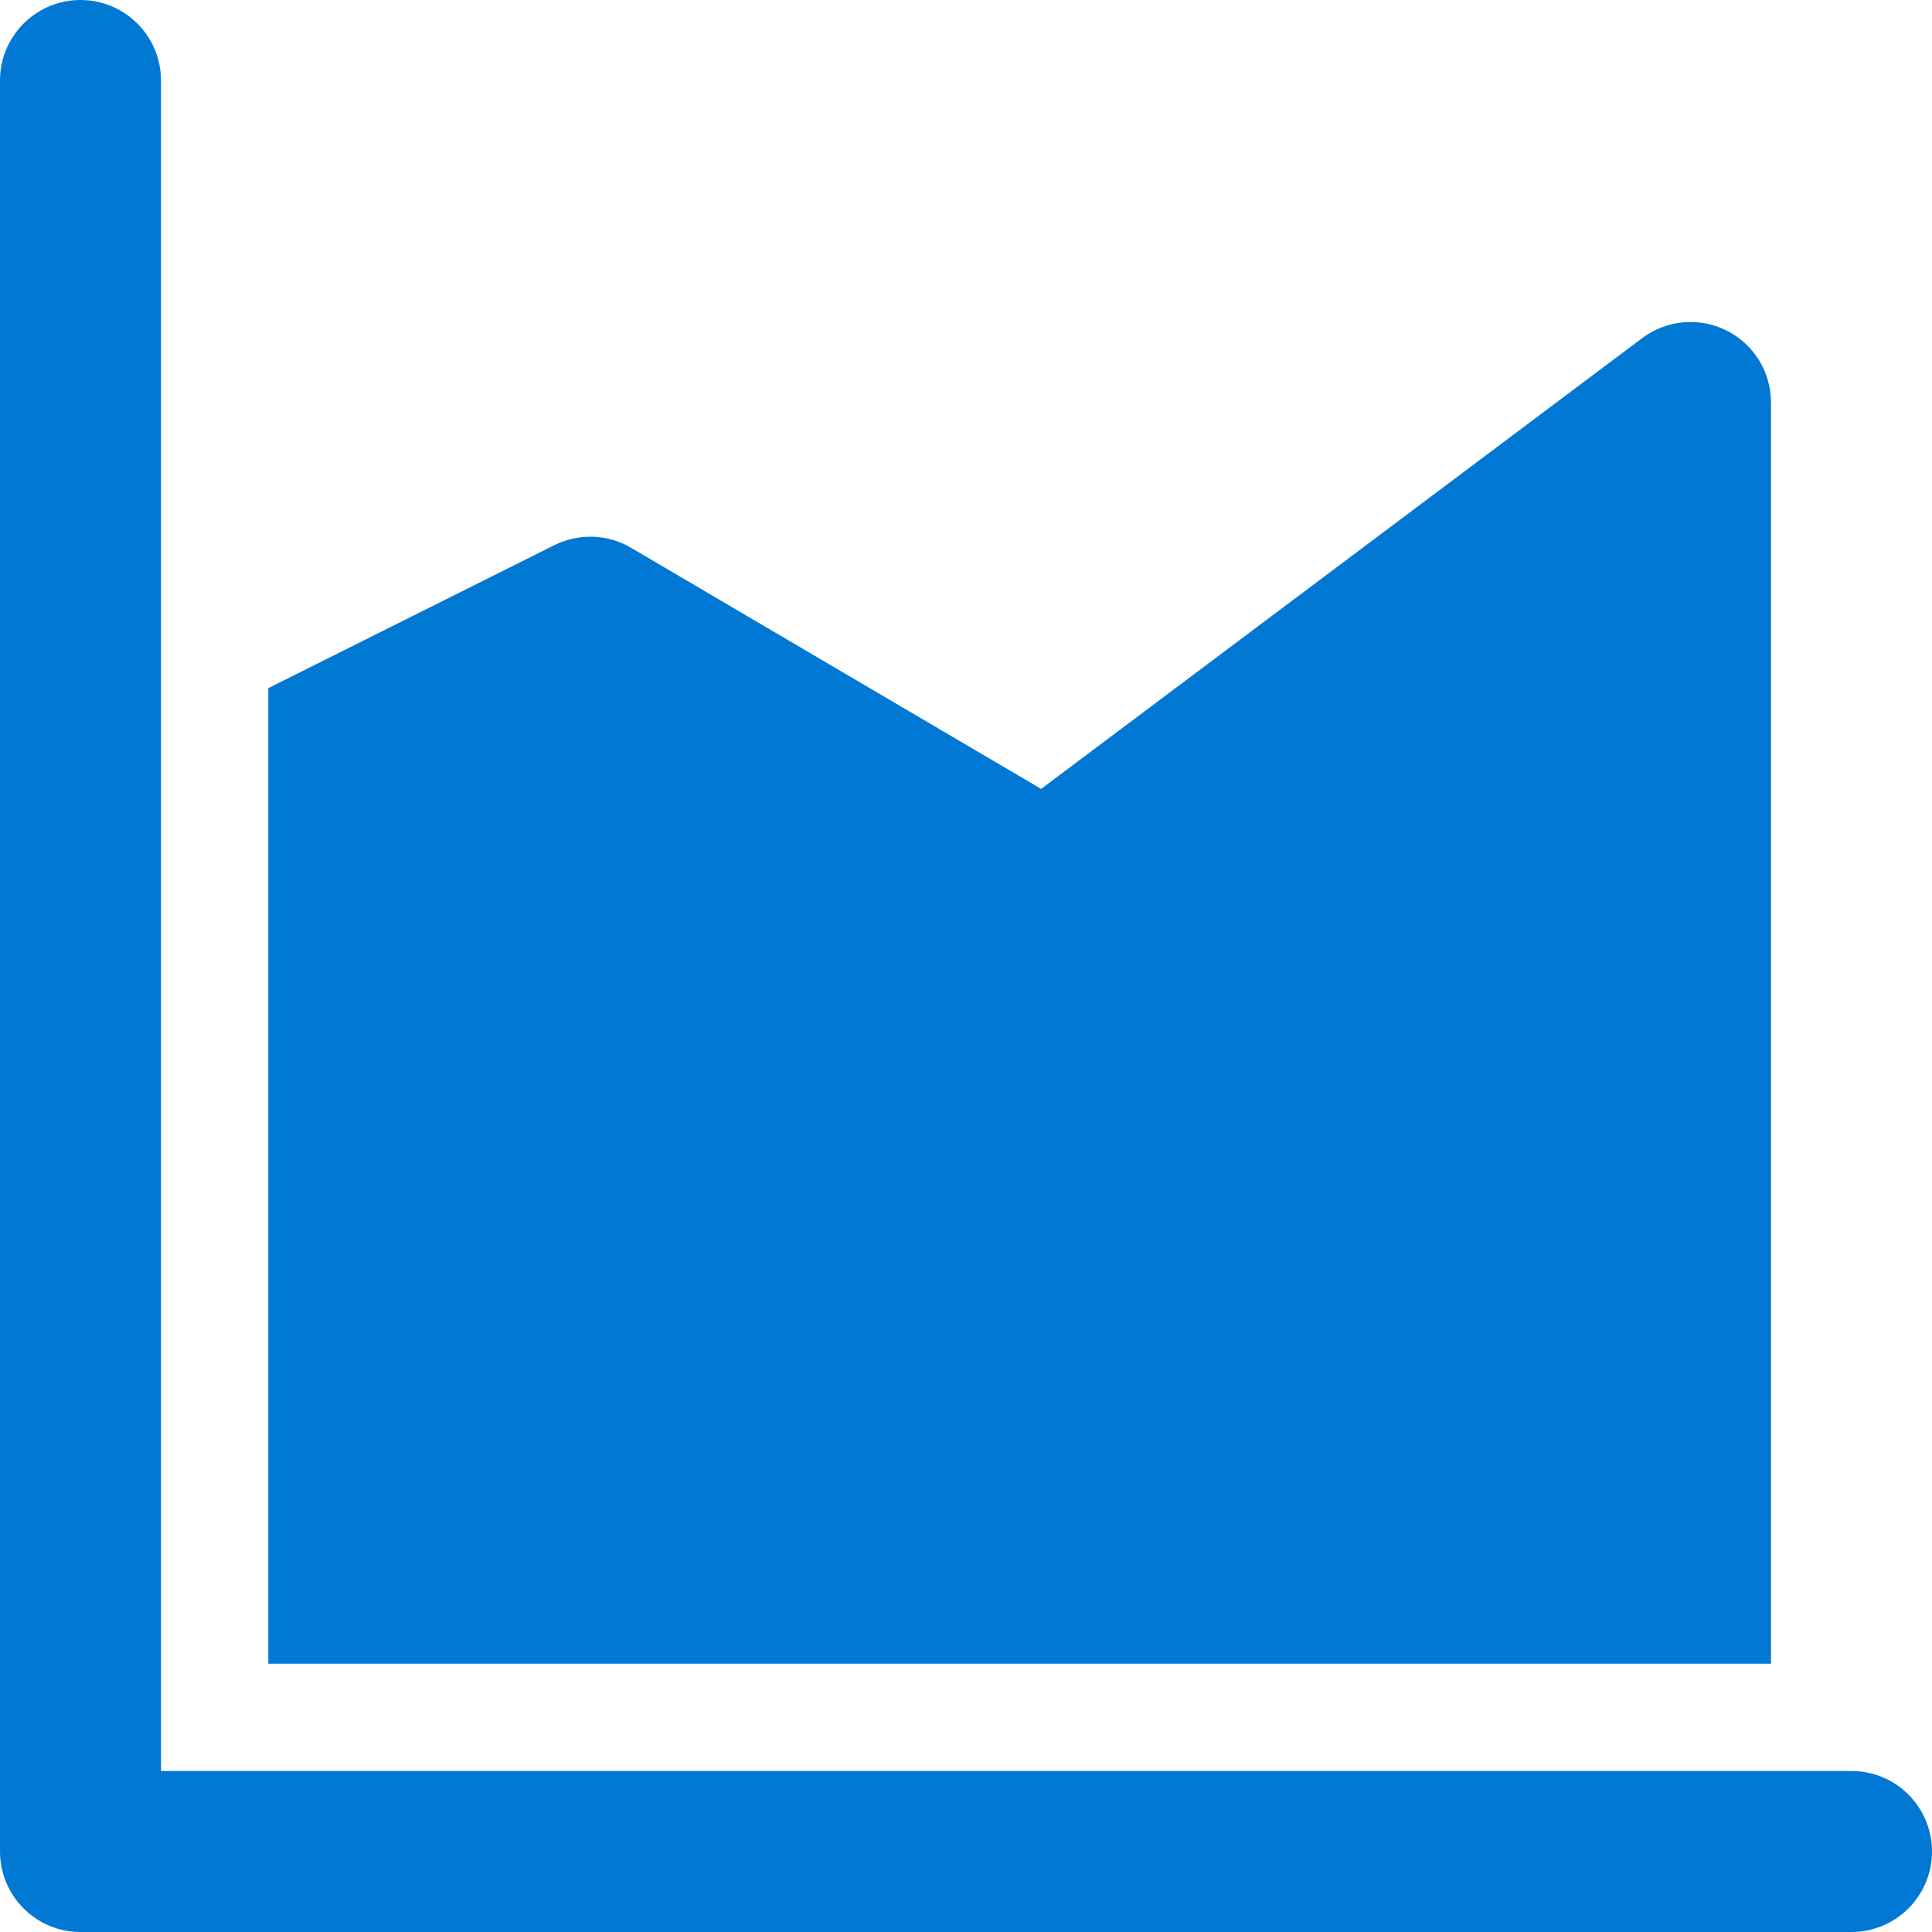
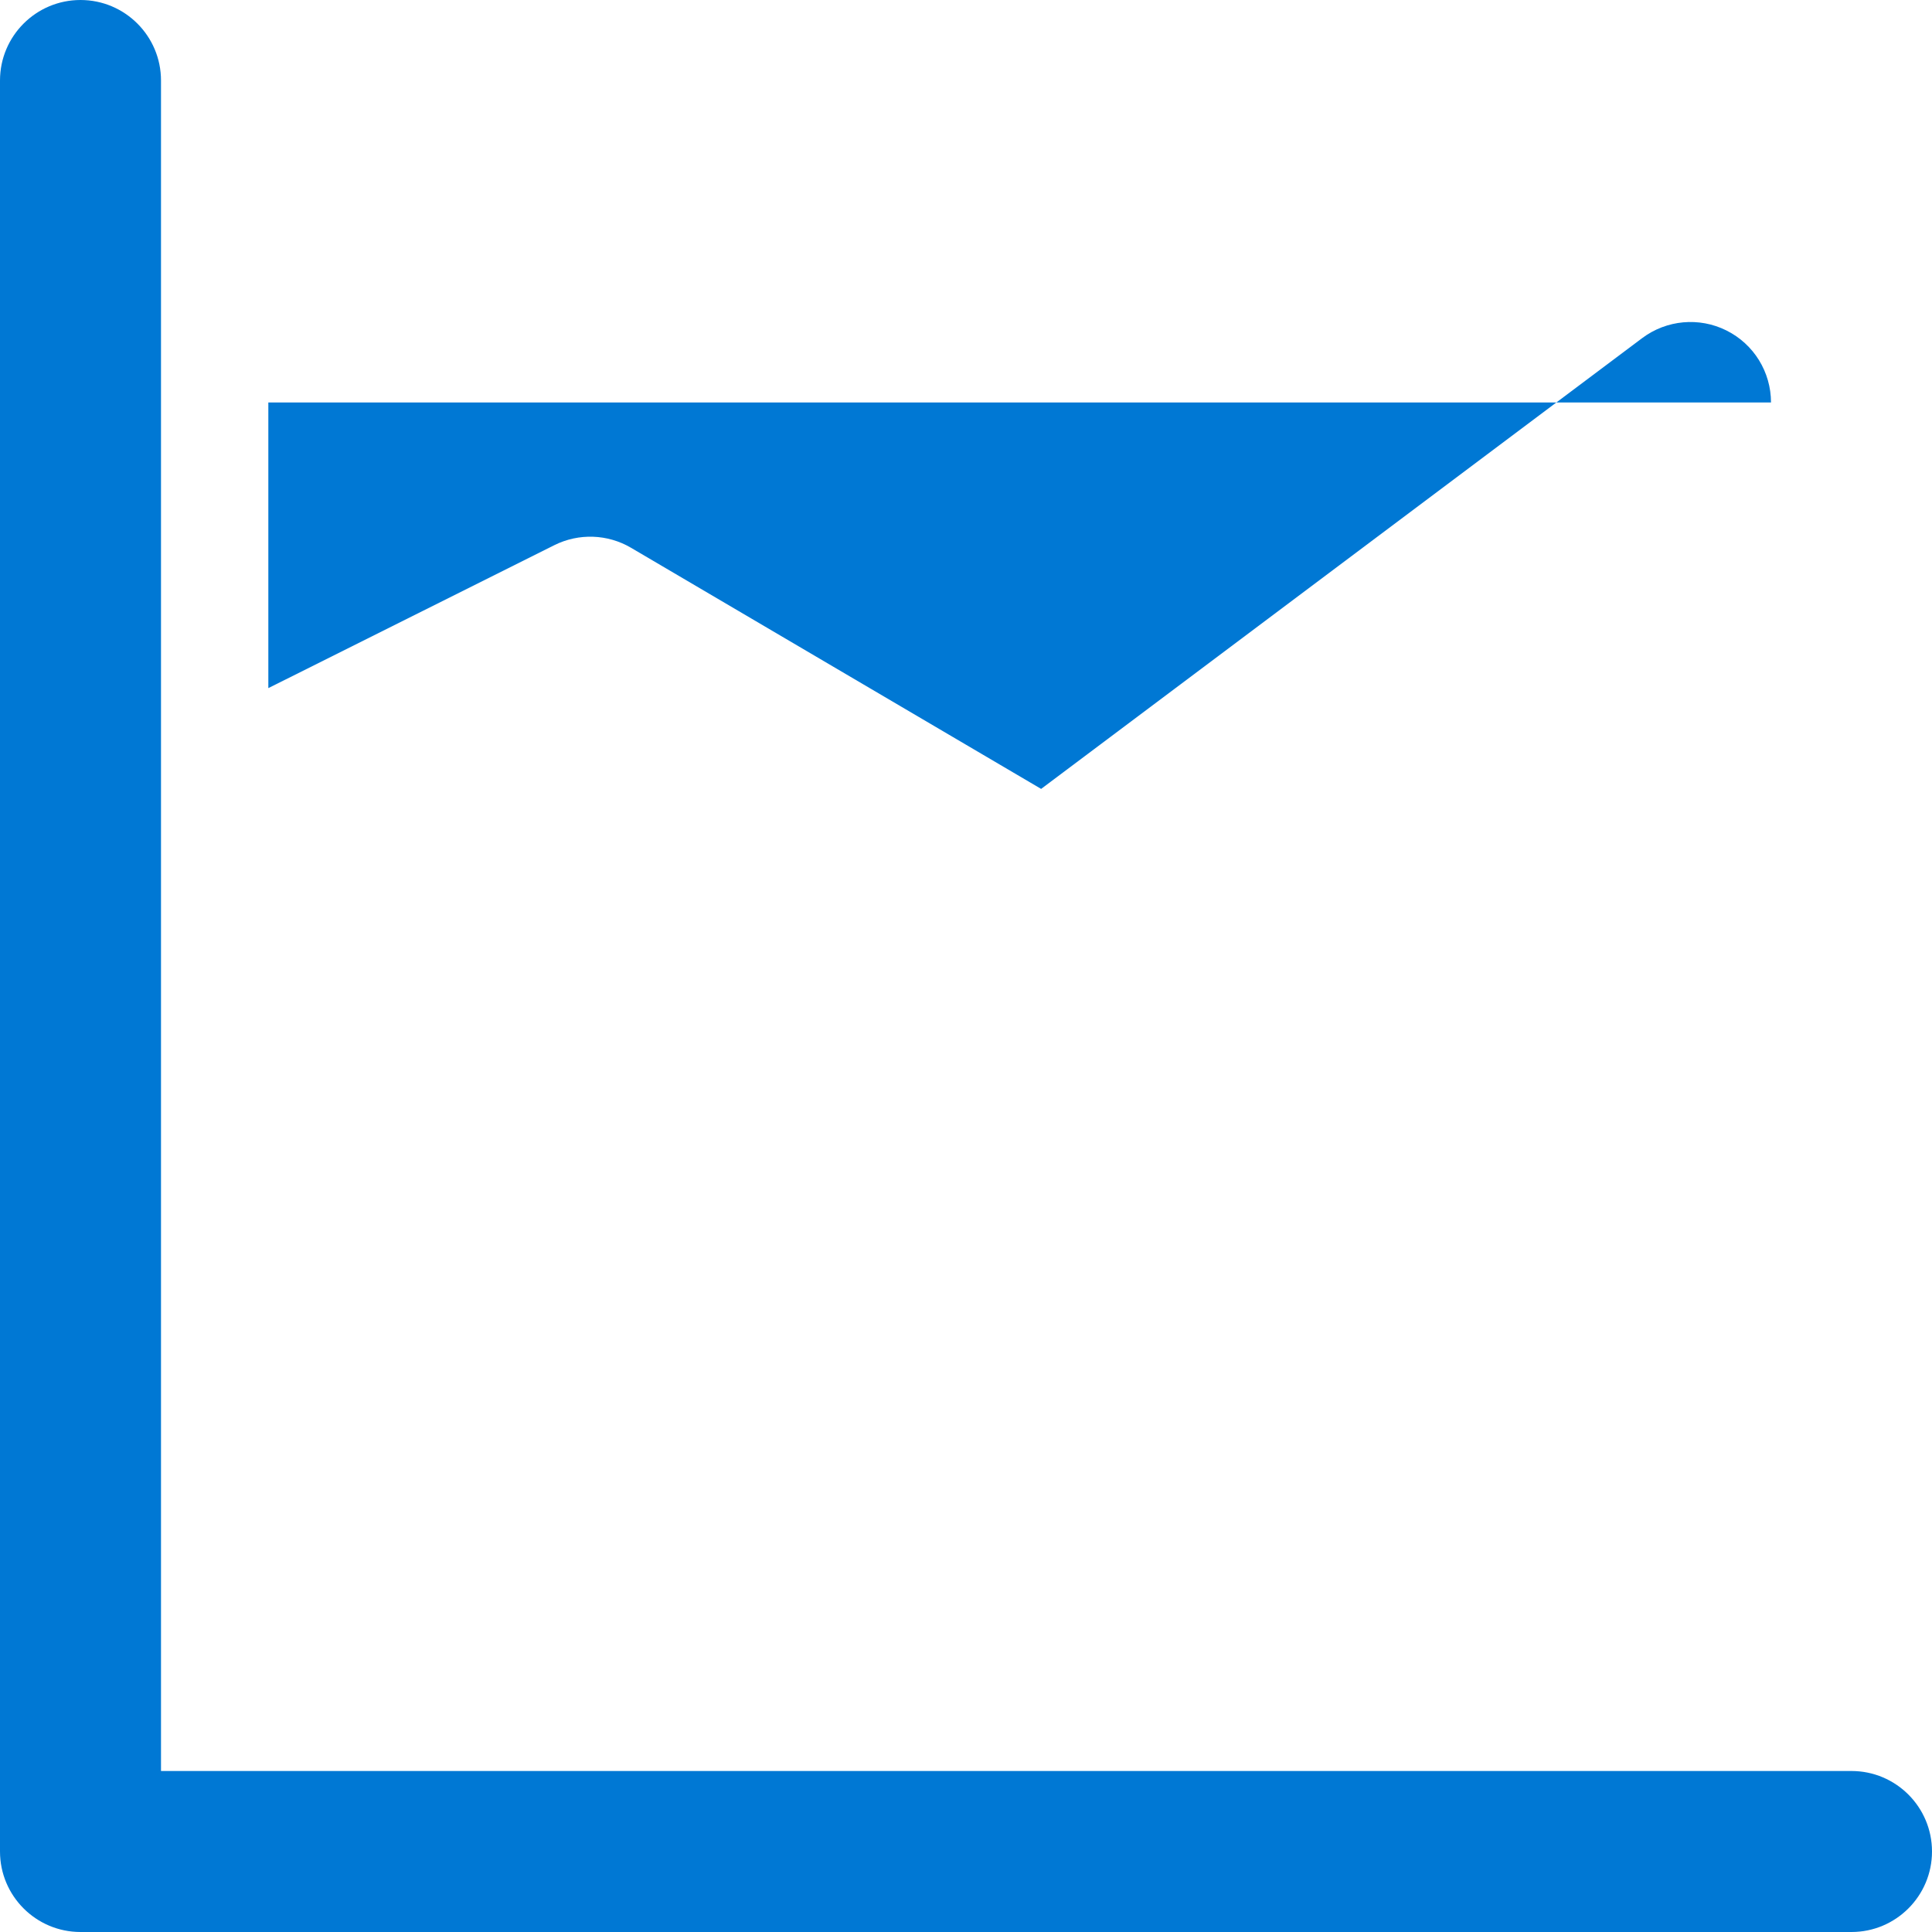
<svg xmlns="http://www.w3.org/2000/svg" width="18" height="18" viewBox="0 0 18 18" fill="none">
-   <path d="M0 0.75C0 0.336 0.336 0 0.75 0C1.164 0 1.5 0.336 1.5 0.75V16.5H17.25C17.664 16.5 18 16.836 18 17.25C18 17.664 17.664 18 17.25 18H0.75C0.336 18 0 17.664 0 17.25V0.75ZM16.5 3.75C16.5 3.466 16.34 3.206 16.085 3.079C15.831 2.952 15.527 2.98 15.3 3.15L9.7 7.35L5.88 5.104C5.661 4.975 5.392 4.966 5.165 5.079L2.5 6.411V15.5H16.5V3.75Z" fill="#0078D4" />
+   <path d="M0 0.75C0 0.336 0.336 0 0.75 0C1.164 0 1.5 0.336 1.5 0.75V16.5H17.25C17.664 16.5 18 16.836 18 17.25C18 17.664 17.664 18 17.25 18H0.75C0.336 18 0 17.664 0 17.25V0.75ZM16.5 3.75C16.5 3.466 16.34 3.206 16.085 3.079C15.831 2.952 15.527 2.98 15.3 3.15L9.7 7.35L5.88 5.104C5.661 4.975 5.392 4.966 5.165 5.079L2.5 6.411V15.5V3.75Z" fill="#0078D4" />
</svg>